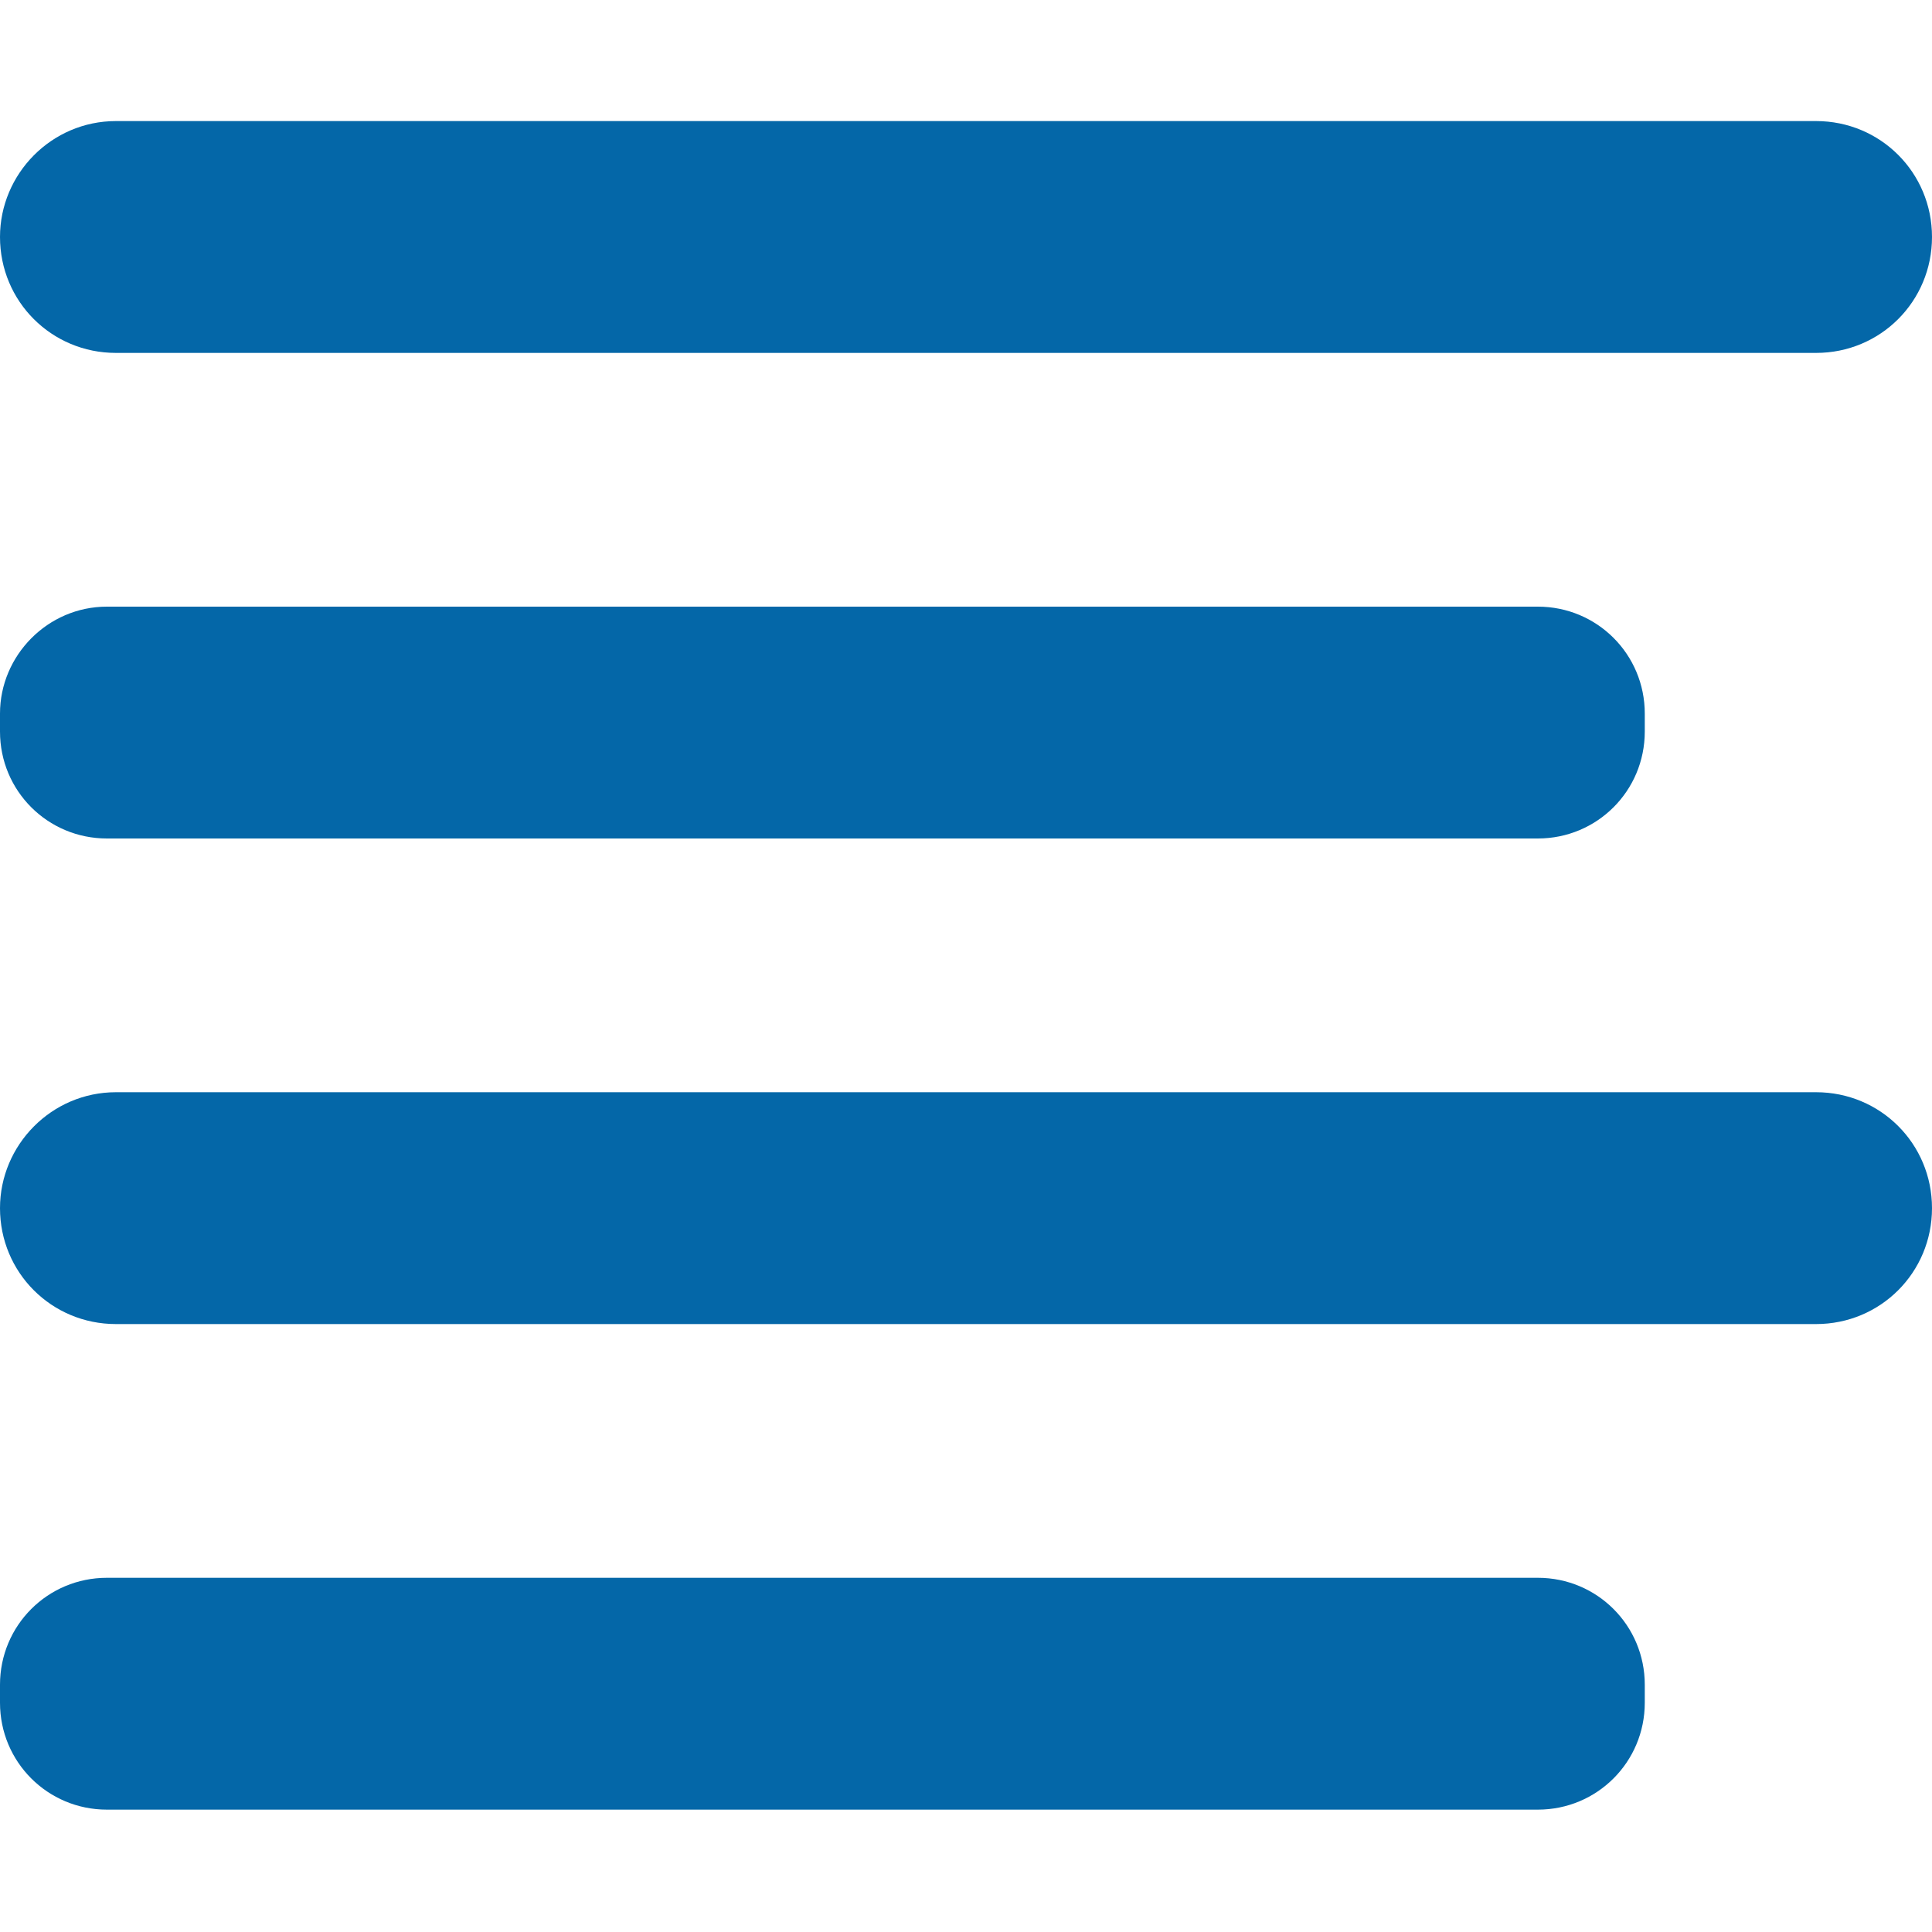
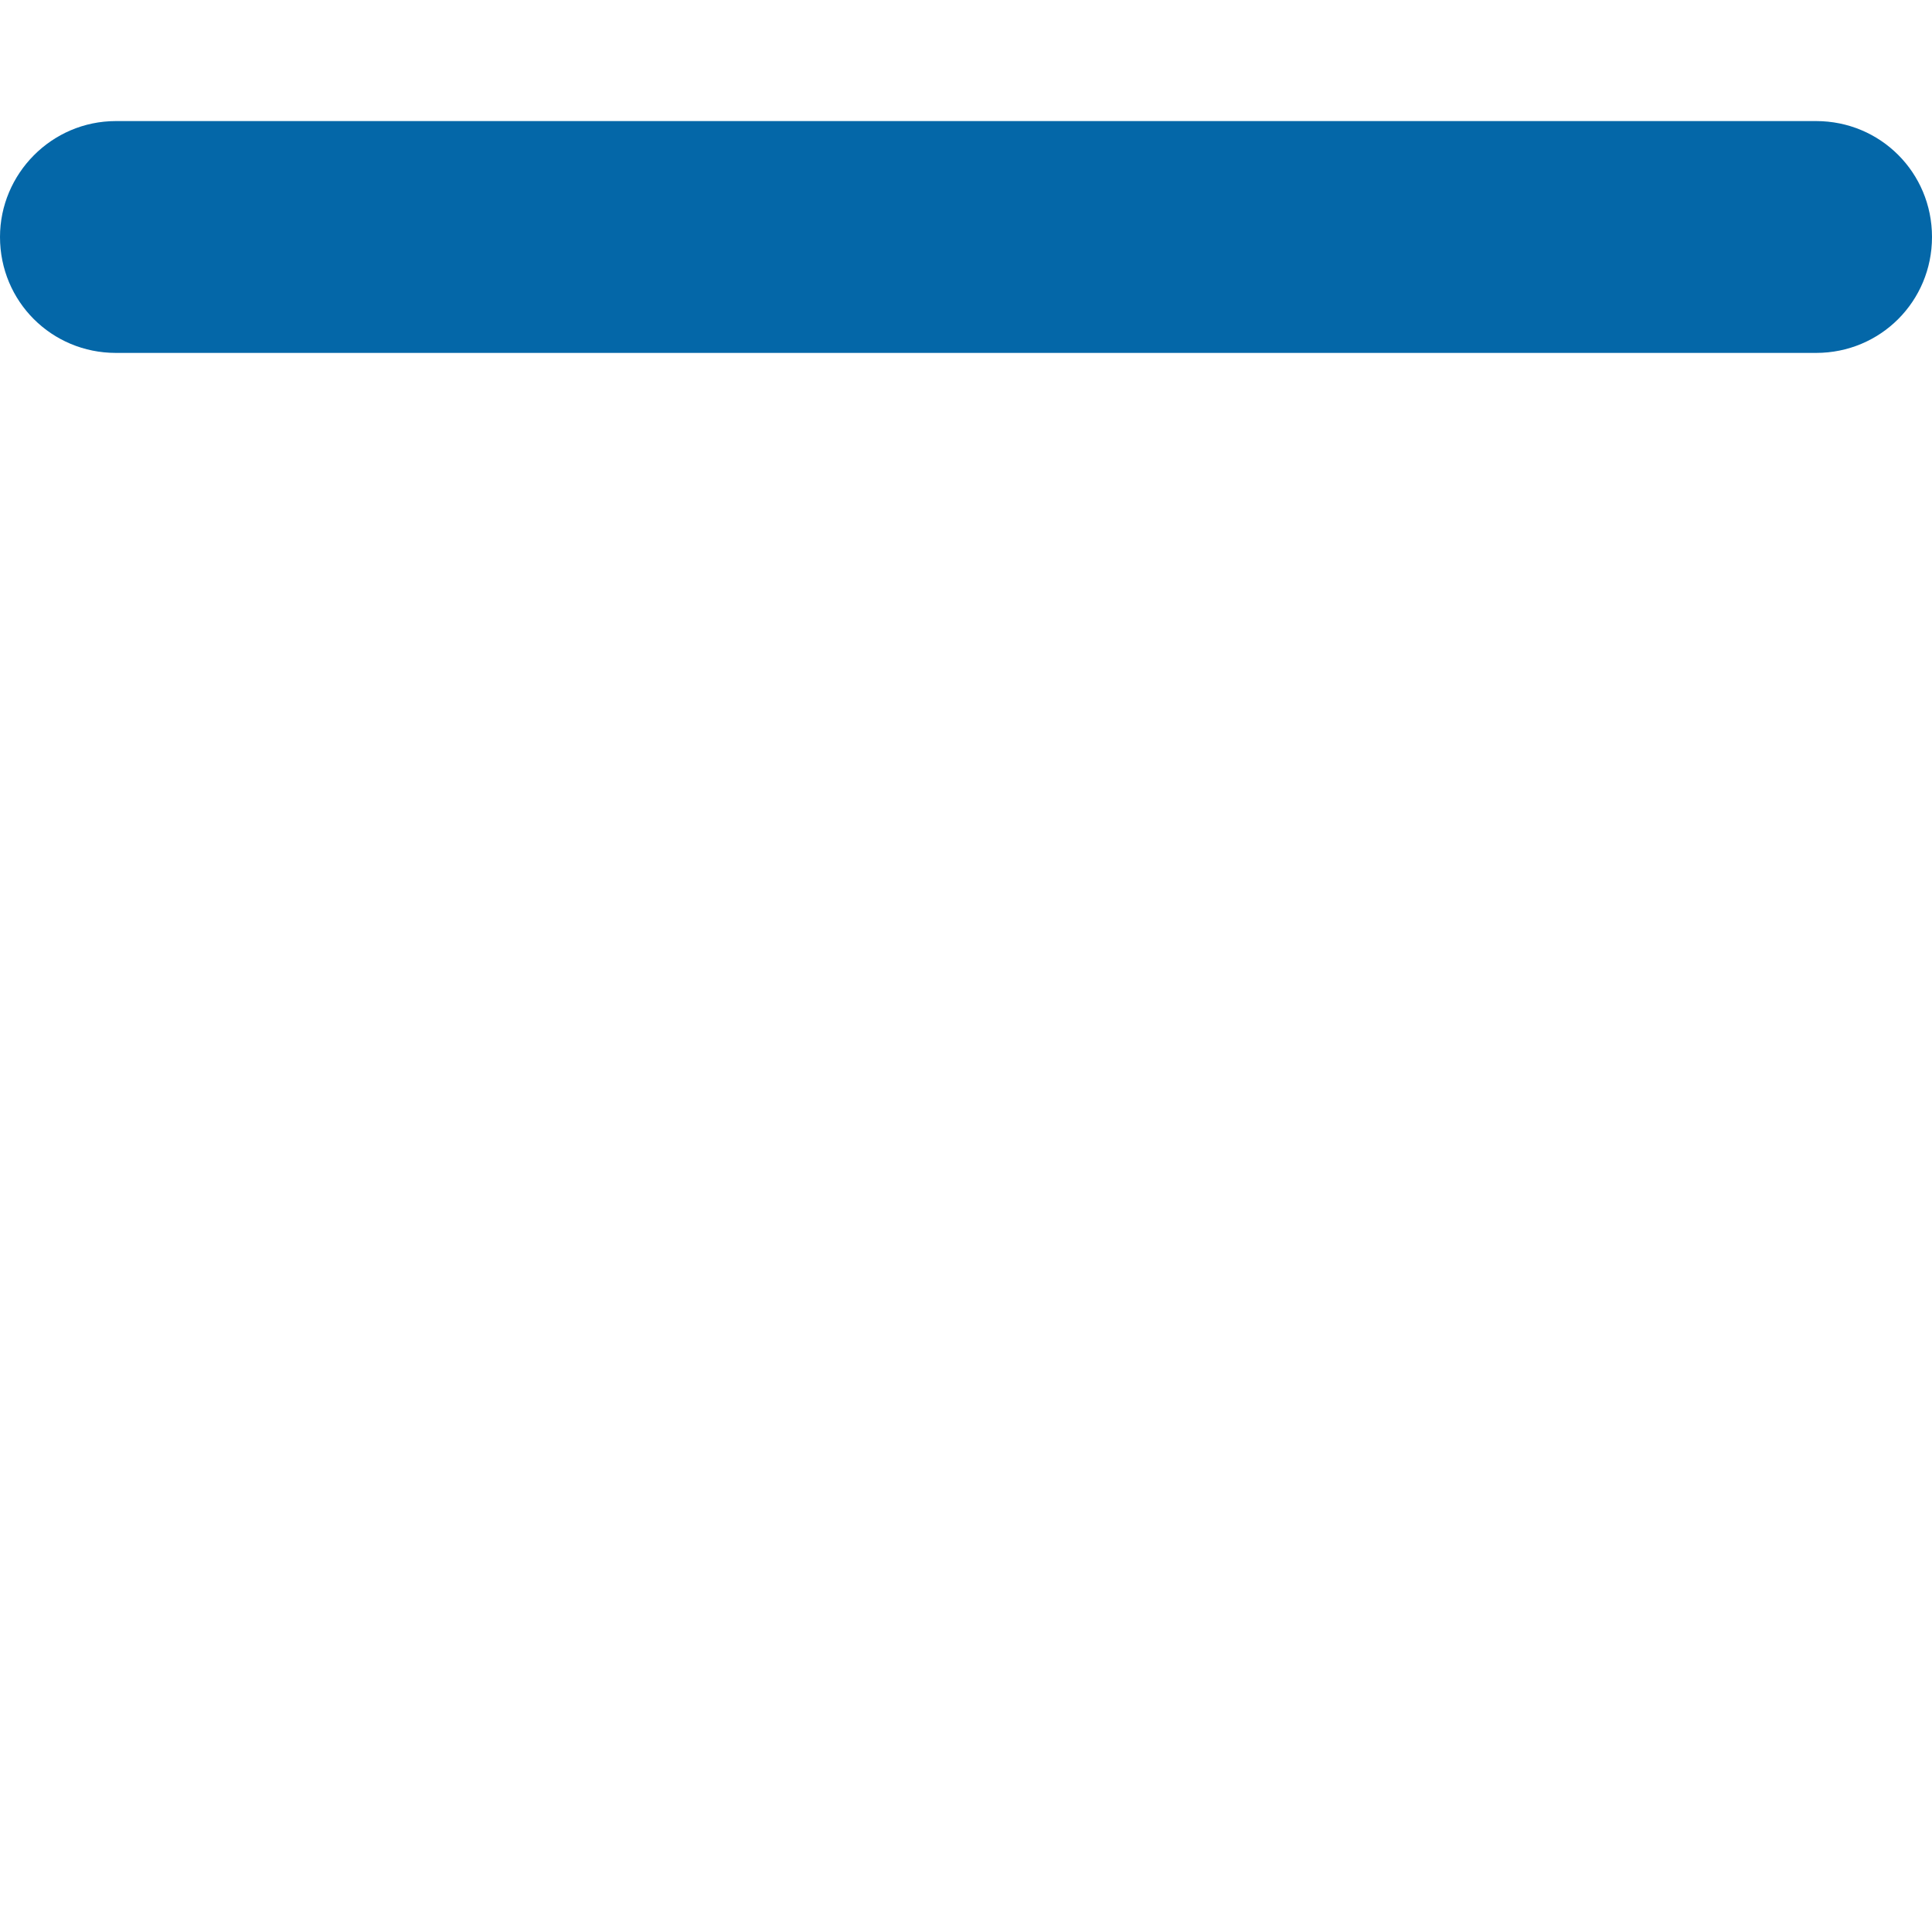
<svg xmlns="http://www.w3.org/2000/svg" version="1.1" id="Layer_1" x="0px" y="0px" viewBox="0 0 150 150" enable-background="new 0 0 150 150" xml:space="preserve">
  <title>Left Align</title>
  <g id="Layer_2">
    <g id="_Left_Align">
      <path fill="#0467A8" d="M9,9.4H141c5,0,9,4,9,9v0c0,5-4,9-9,9H9c-5,0-9-4-9-9v0C0,13.5,4,9.4,9,9.4z" />
-       <path fill="#0467A8" d="M8.3,47.1h111.1c4.6,0,8.3,3.7,8.3,8.3v1.4c0,4.6-3.7,8.3-8.3,8.3H8.3c-4.6,0-8.3-3.7-8.3-8.3v-1.4    C0,50.9,3.7,47.1,8.3,47.1z" />
-       <path fill="#0467A8" d="M9,84.8H141c5,0,9,4,9,9v0c0,5-4,9-9,9H9c-5,0-9-4-9-9v0C0,88.9,4,84.8,9,84.8z" />
-       <path fill="#0467A8" d="M8.3,122.5h111.1c4.6,0,8.3,3.7,8.3,8.3v1.4c0,4.6-3.7,8.3-8.3,8.3H8.3c-4.6,0-8.3-3.7-8.3-8.3v-1.4    C0,126.2,3.7,122.5,8.3,122.5z" />
    </g>
  </g>
</svg>